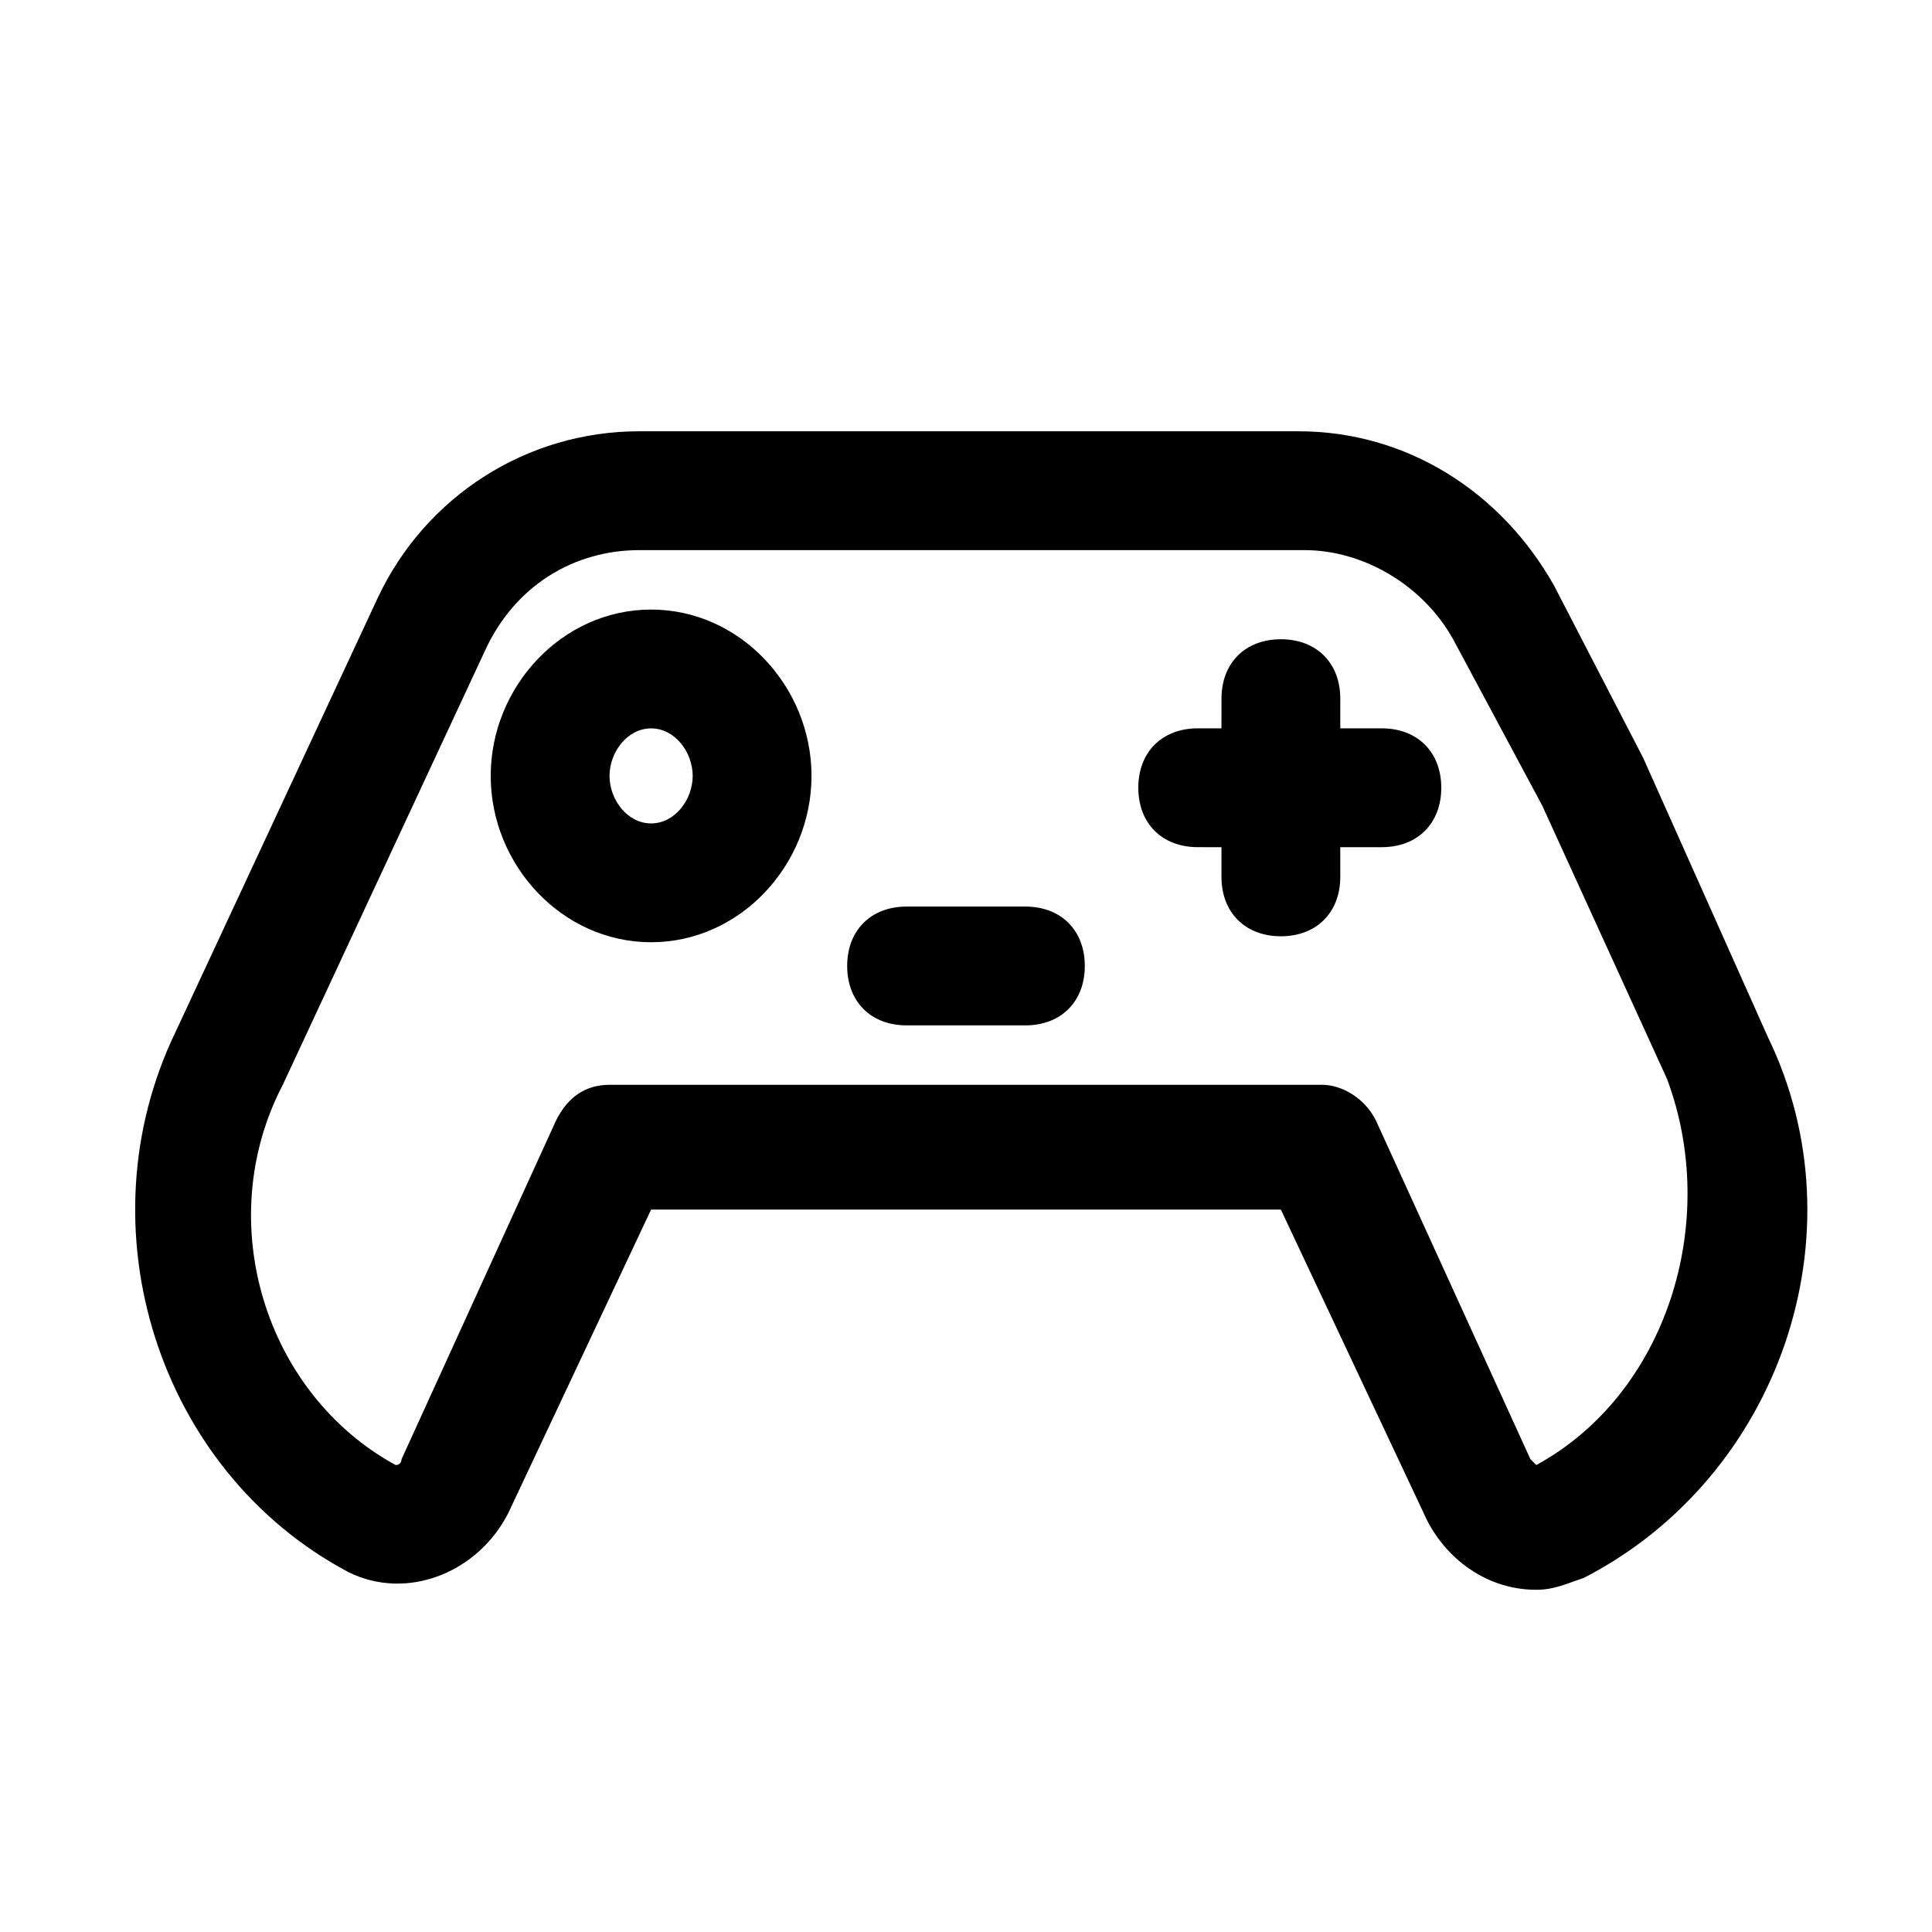
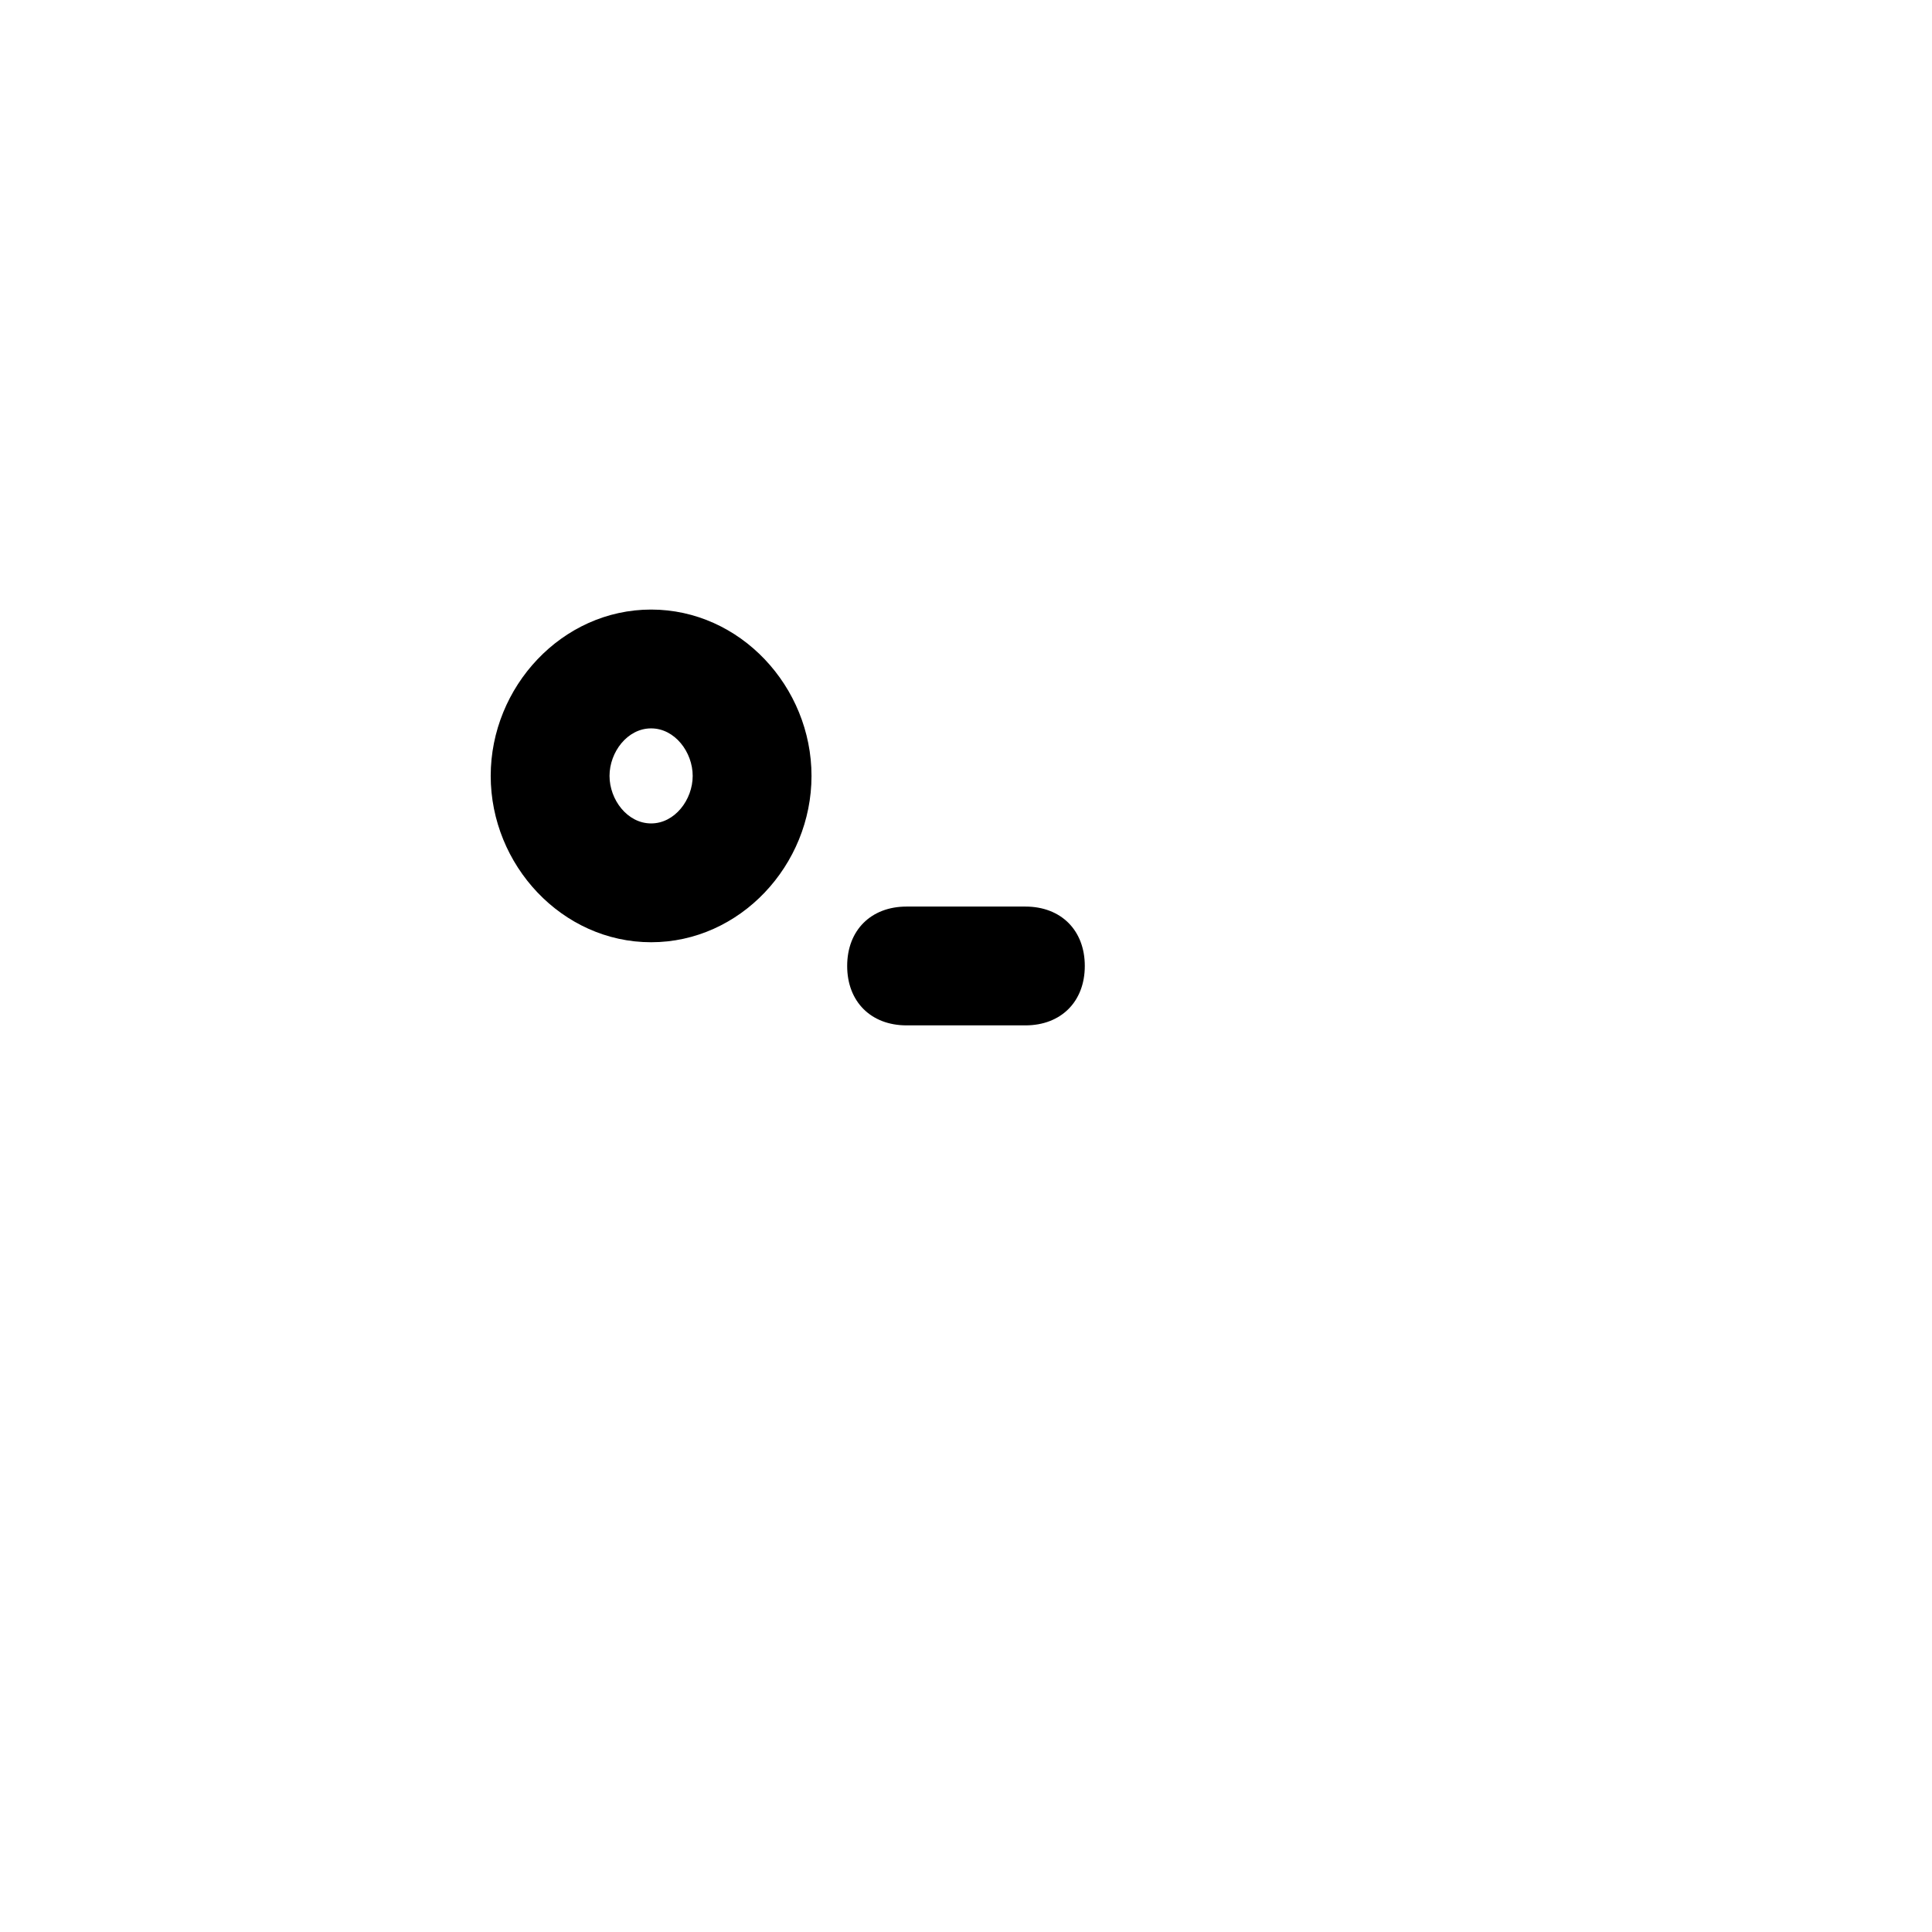
<svg xmlns="http://www.w3.org/2000/svg" fill="#000000" width="800px" height="800px" version="1.1" viewBox="144 144 512 512">
  <g>
-     <path d="m579.48 344.89-23.617-45.656c-14.168-25.191-39.359-40.938-67.699-40.938h-174.76c-29.914 0-56.68 17.32-69.273 44.086l-53.531 114.93c-25.191 51.957-4.723 116.51 45.656 143.27 15.742 7.871 34.637 0 42.508-15.742l37.785-80.293h166.89l37.785 80.293c4.723 11.02 15.742 20.469 29.914 20.469 4.723 0 7.871-1.574 12.594-3.148 51.957-26.766 73.996-91.316 48.805-143.27zm-28.34 187.36-1.574-1.574-40.934-89.742c-3.148-6.297-9.445-9.445-14.172-9.445h-188.93c-6.297 0-11.02 3.148-14.168 9.445l-40.934 89.742s0 1.574-1.574 1.574c-34.637-18.895-48.805-64.551-29.914-100.76l53.531-114.93c7.867-17.32 23.609-26.77 40.93-26.77h176.33c15.742 0 31.488 9.445 39.359 23.617l23.617 44.082 33.062 72.422c14.172 37.789 0 83.445-34.637 102.34z" />
    <path d="m316.55 305.54c-23.617 0-42.508 20.469-42.508 44.082 0 23.617 18.895 44.082 42.508 44.082 23.617 0 42.508-20.469 42.508-44.082 0-23.617-18.891-44.082-42.508-44.082zm0 56.676c-6.297 0-11.02-6.297-11.02-12.594 0-6.297 4.723-12.594 11.02-12.594 6.297 0 11.02 6.297 11.02 12.594 0 6.297-4.723 12.594-11.02 12.594z" />
-     <path d="m510.21 337.02h-11.02v-7.871c0-9.445-6.297-15.742-15.742-15.742-9.445 0-15.742 6.297-15.742 15.742l-0.004 7.871h-6.297c-9.445 0-15.742 6.297-15.742 15.742s6.297 15.742 15.742 15.742l1.574 0.004h4.723v7.871c0 9.445 6.297 15.742 15.742 15.742 9.445 0 15.742-6.297 15.742-15.742l0.004-7.871h11.02c9.445 0 15.742-6.297 15.742-15.742 0-9.449-6.297-15.746-15.742-15.746z" />
    <path d="m415.74 384.25h-31.488c-9.445 0-15.742 6.297-15.742 15.742 0 9.445 6.297 15.742 15.742 15.742h31.488c9.445 0 15.742-6.297 15.742-15.742 0.004-9.445-6.297-15.742-15.742-15.742z" />
  </g>
</svg>